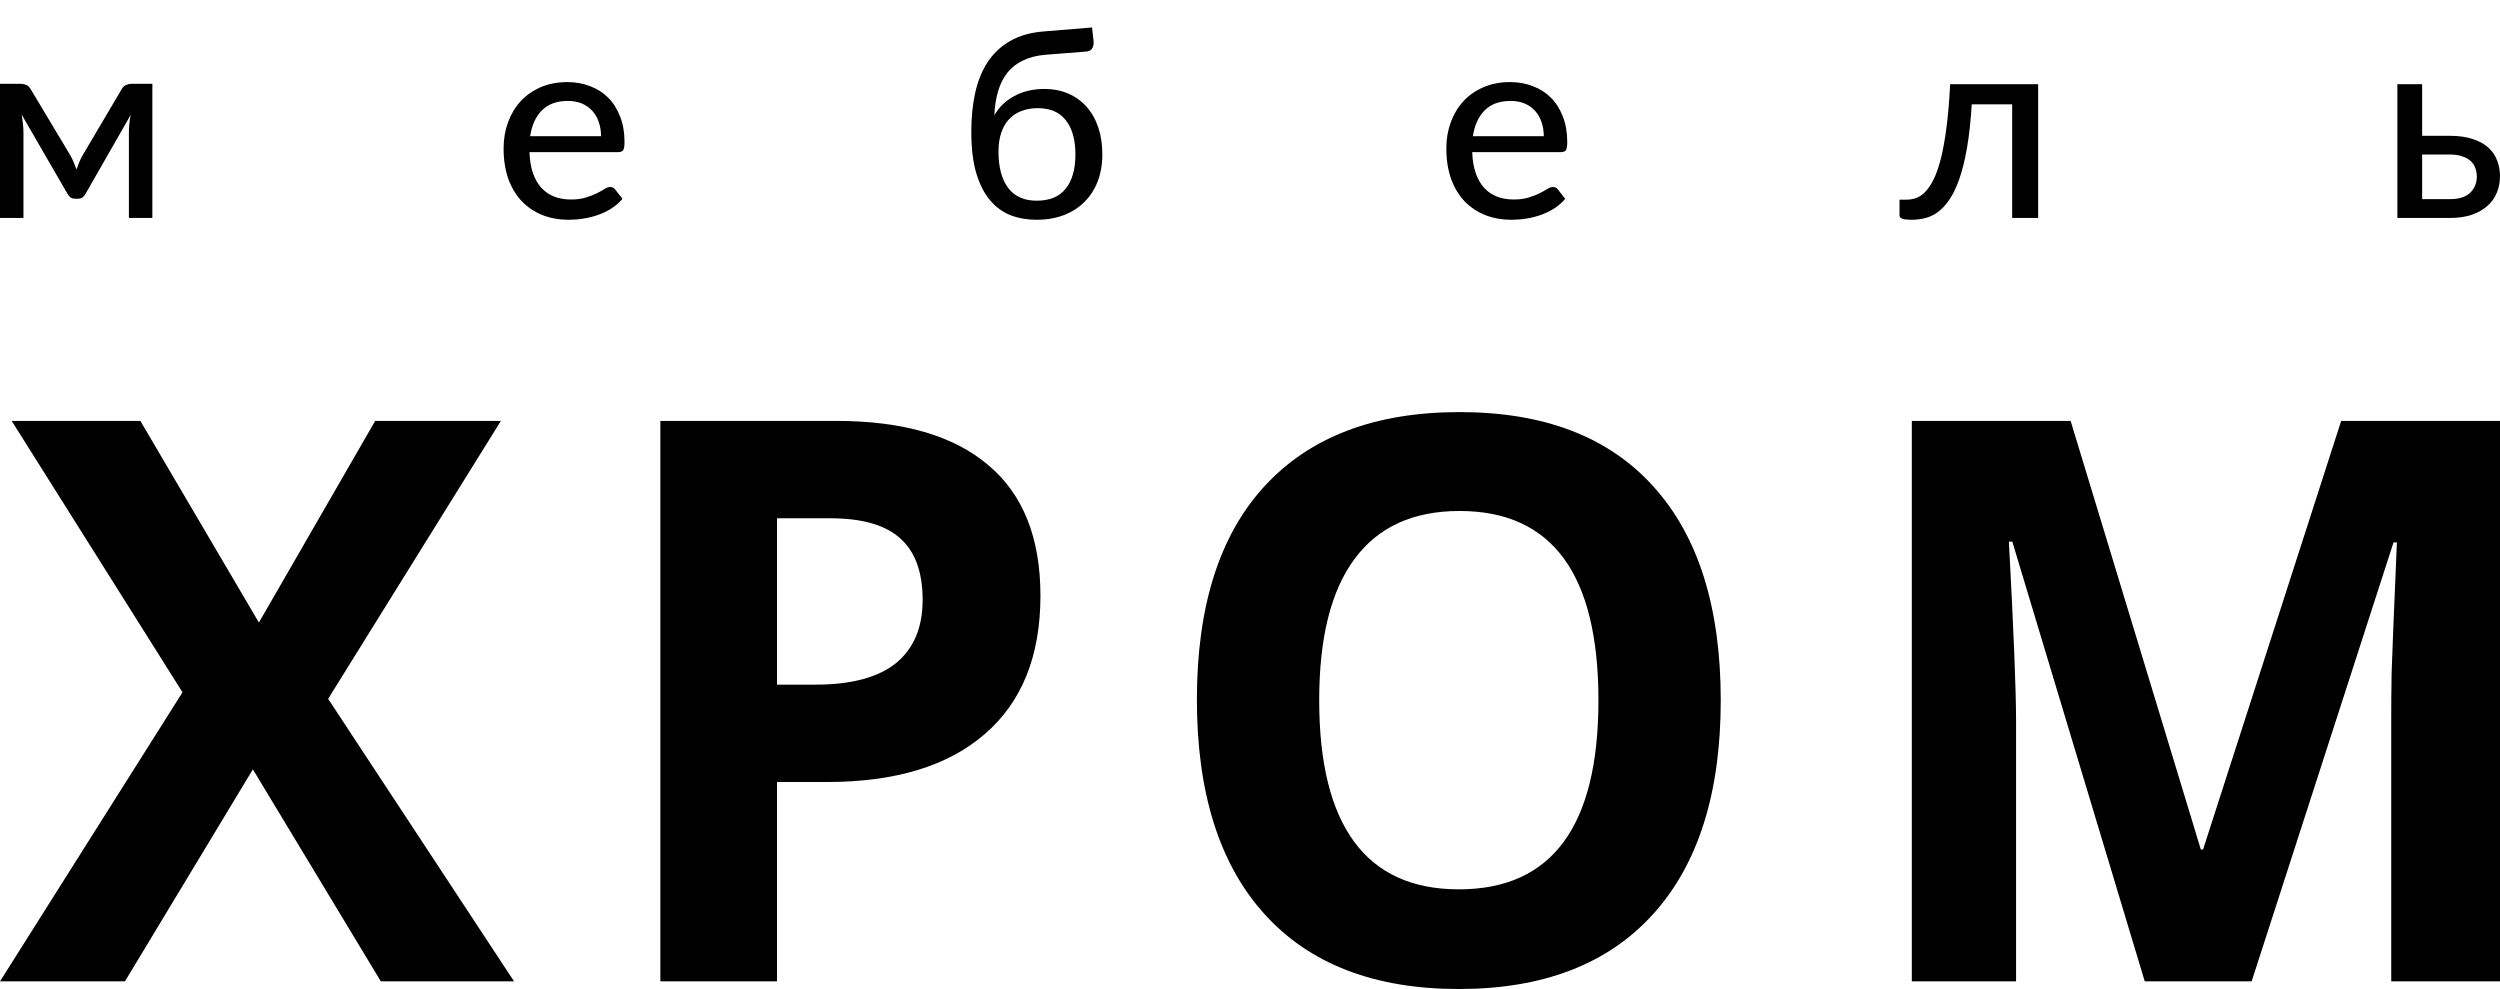
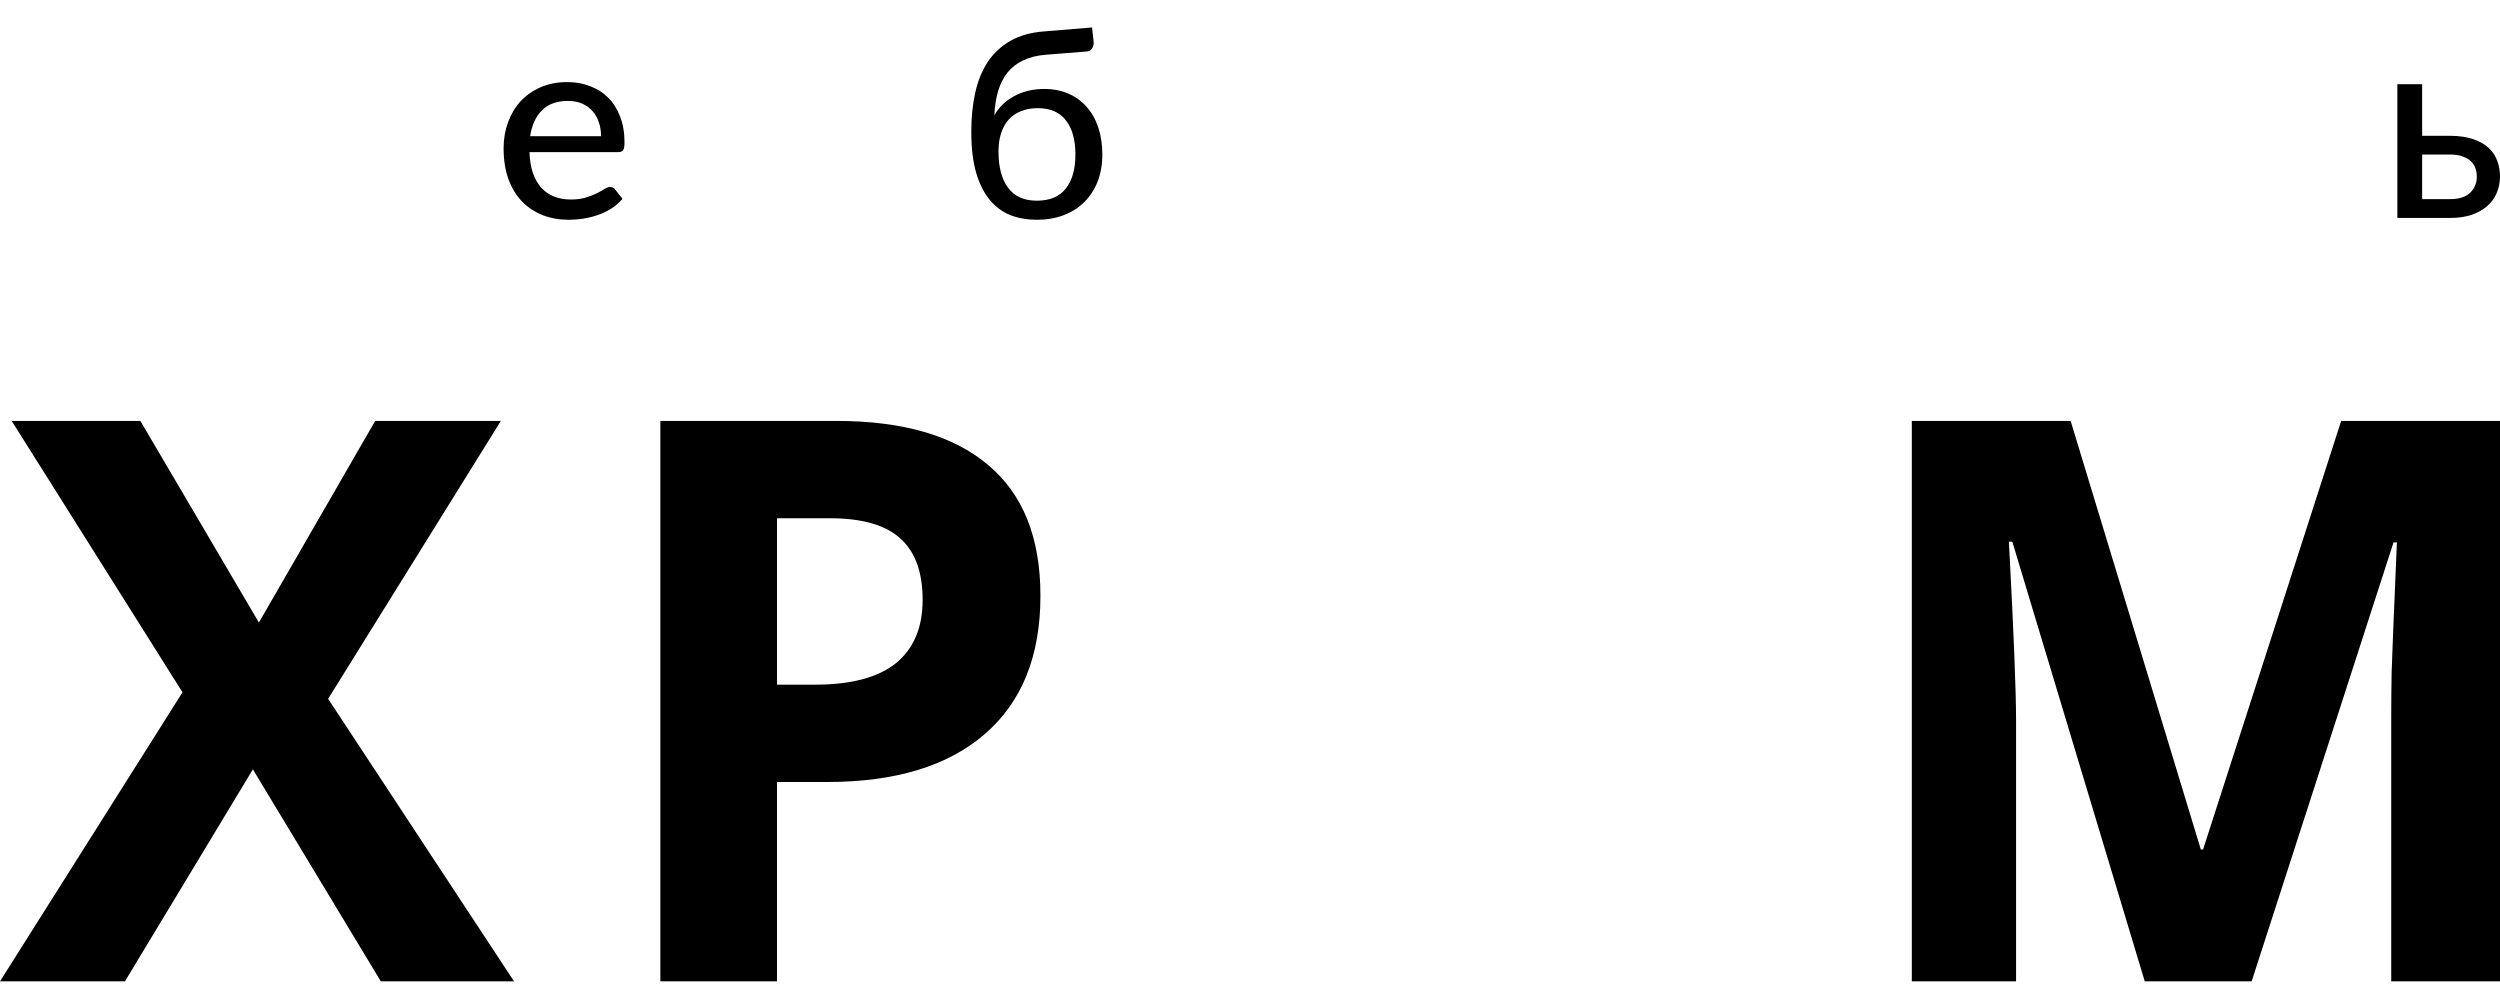
<svg xmlns="http://www.w3.org/2000/svg" width="91" height="36" viewBox="0 0 91 36" fill="none">
-   <path d="M5.546 3.051V7.933H4.692V4.838C4.692 4.742 4.697 4.633 4.707 4.512C4.719 4.391 4.737 4.279 4.76 4.177L3.11 7.061C3.081 7.115 3.044 7.158 2.999 7.19C2.953 7.219 2.9 7.233 2.838 7.233H2.732C2.674 7.233 2.62 7.219 2.572 7.19C2.526 7.158 2.489 7.115 2.46 7.061L0.786 4.167C0.805 4.269 0.822 4.383 0.835 4.507C0.848 4.629 0.854 4.739 0.854 4.838V7.933H0V3.051H0.767C0.831 3.051 0.896 3.065 0.961 3.094C1.025 3.123 1.08 3.178 1.126 3.261L2.567 5.667C2.609 5.743 2.648 5.825 2.683 5.911C2.719 5.997 2.753 6.083 2.785 6.17C2.817 6.083 2.85 5.997 2.882 5.911C2.918 5.825 2.957 5.743 2.999 5.667L4.42 3.261C4.466 3.175 4.521 3.119 4.585 3.094C4.65 3.065 4.715 3.051 4.779 3.051H5.546Z" fill="black" />
  <path d="M21.878 4.958C21.878 4.772 21.851 4.601 21.796 4.445C21.744 4.288 21.666 4.153 21.563 4.038C21.459 3.923 21.333 3.833 21.184 3.769C21.035 3.705 20.864 3.674 20.67 3.674C20.272 3.674 19.958 3.787 19.729 4.014C19.502 4.24 19.358 4.555 19.297 4.958H21.878ZM22.659 7.238C22.543 7.372 22.409 7.489 22.257 7.588C22.105 7.684 21.943 7.762 21.771 7.823C21.6 7.883 21.422 7.928 21.238 7.957C21.057 7.986 20.877 8 20.699 8C20.36 8 20.044 7.944 19.753 7.832C19.465 7.717 19.214 7.551 19.001 7.334C18.791 7.114 18.626 6.842 18.506 6.52C18.39 6.194 18.331 5.82 18.331 5.398C18.331 5.06 18.385 4.745 18.491 4.454C18.598 4.161 18.75 3.905 18.948 3.688C19.148 3.471 19.392 3.3 19.68 3.175C19.968 3.051 20.292 2.988 20.651 2.988C20.951 2.988 21.228 3.038 21.48 3.137C21.736 3.233 21.956 3.373 22.14 3.559C22.325 3.744 22.468 3.972 22.572 4.244C22.679 4.515 22.732 4.825 22.732 5.173C22.732 5.317 22.716 5.414 22.684 5.465C22.651 5.513 22.591 5.537 22.504 5.537H19.273C19.282 5.828 19.324 6.082 19.399 6.299C19.473 6.513 19.575 6.692 19.704 6.836C19.837 6.979 19.994 7.086 20.175 7.157C20.356 7.227 20.558 7.262 20.782 7.262C20.992 7.262 21.173 7.238 21.325 7.19C21.48 7.142 21.613 7.091 21.723 7.037C21.836 6.979 21.93 6.927 22.004 6.879C22.082 6.831 22.15 6.807 22.208 6.807C22.286 6.807 22.346 6.836 22.388 6.893L22.659 7.238Z" fill="black" />
  <path d="M37.738 7.305C38.207 7.305 38.558 7.16 38.791 6.869C39.027 6.575 39.145 6.16 39.145 5.624C39.145 5.09 39.03 4.676 38.8 4.383C38.574 4.086 38.233 3.937 37.777 3.937C37.553 3.937 37.353 3.972 37.175 4.042C37 4.11 36.85 4.21 36.724 4.344C36.601 4.478 36.507 4.645 36.442 4.843C36.377 5.037 36.345 5.263 36.345 5.518C36.345 6.083 36.462 6.523 36.694 6.836C36.927 7.149 37.275 7.305 37.738 7.305ZM38.072 1.992C37.752 2.017 37.476 2.086 37.243 2.198C37.013 2.306 36.822 2.455 36.67 2.643C36.522 2.832 36.408 3.057 36.331 3.319C36.253 3.578 36.208 3.87 36.195 4.196C36.276 4.052 36.376 3.921 36.496 3.803C36.618 3.685 36.758 3.584 36.913 3.501C37.068 3.415 37.238 3.349 37.422 3.305C37.607 3.26 37.801 3.238 38.005 3.238C38.334 3.238 38.63 3.295 38.892 3.41C39.155 3.525 39.376 3.686 39.557 3.894C39.742 4.102 39.882 4.352 39.979 4.646C40.076 4.937 40.125 5.261 40.125 5.619C40.125 5.983 40.068 6.312 39.955 6.606C39.842 6.896 39.68 7.146 39.47 7.353C39.263 7.561 39.012 7.721 38.718 7.832C38.423 7.944 38.097 8 37.738 8C37.398 8 37.083 7.946 36.792 7.837C36.504 7.725 36.253 7.543 36.039 7.291C35.826 7.039 35.658 6.708 35.535 6.299C35.415 5.89 35.355 5.387 35.355 4.79C35.355 4.282 35.402 3.814 35.496 3.386C35.59 2.958 35.74 2.584 35.947 2.265C36.158 1.945 36.431 1.688 36.767 1.494C37.104 1.299 37.513 1.182 37.995 1.144L39.751 1L39.805 1.489C39.818 1.594 39.801 1.684 39.756 1.757C39.714 1.83 39.64 1.87 39.533 1.877L38.072 1.992Z" fill="black" />
-   <path d="M56.194 4.958C56.194 4.772 56.167 4.601 56.112 4.445C56.06 4.288 55.982 4.153 55.879 4.038C55.775 3.923 55.649 3.833 55.5 3.769C55.352 3.705 55.18 3.674 54.986 3.674C54.588 3.674 54.275 3.787 54.045 4.014C53.818 4.24 53.674 4.555 53.613 4.958H56.194ZM56.975 7.238C56.859 7.372 56.725 7.489 56.573 7.588C56.421 7.684 56.259 7.762 56.087 7.823C55.916 7.883 55.738 7.928 55.554 7.957C55.373 7.986 55.193 8 55.015 8C54.676 8 54.36 7.944 54.069 7.832C53.781 7.717 53.531 7.551 53.317 7.334C53.107 7.114 52.942 6.842 52.822 6.52C52.706 6.194 52.647 5.82 52.647 5.398C52.647 5.06 52.701 4.745 52.807 4.454C52.914 4.161 53.066 3.905 53.264 3.688C53.464 3.471 53.708 3.3 53.996 3.175C54.284 3.051 54.608 2.988 54.967 2.988C55.267 2.988 55.544 3.038 55.796 3.137C56.052 3.233 56.272 3.373 56.456 3.559C56.641 3.744 56.785 3.972 56.888 4.244C56.995 4.515 57.048 4.825 57.048 5.173C57.048 5.317 57.032 5.414 57 5.465C56.967 5.513 56.908 5.537 56.82 5.537H53.589C53.598 5.828 53.641 6.082 53.715 6.299C53.789 6.513 53.891 6.692 54.021 6.836C54.153 6.979 54.31 7.086 54.491 7.157C54.672 7.227 54.874 7.262 55.098 7.262C55.308 7.262 55.489 7.238 55.641 7.19C55.796 7.142 55.929 7.091 56.039 7.037C56.152 6.979 56.246 6.927 56.32 6.879C56.398 6.831 56.466 6.807 56.524 6.807C56.602 6.807 56.662 6.836 56.704 6.893L56.975 7.238Z" fill="black" />
-   <path d="M74.189 7.933H73.243V3.798H71.772C71.734 4.411 71.675 4.942 71.598 5.389C71.52 5.833 71.426 6.211 71.316 6.524C71.206 6.834 71.083 7.086 70.948 7.281C70.815 7.473 70.673 7.623 70.521 7.732C70.372 7.837 70.218 7.907 70.06 7.943C69.901 7.981 69.743 8 69.584 8C69.29 8 69.143 7.952 69.143 7.856V7.267H69.405C69.515 7.267 69.625 7.249 69.734 7.214C69.848 7.176 69.958 7.104 70.064 6.999C70.174 6.89 70.278 6.74 70.375 6.548C70.472 6.357 70.561 6.106 70.642 5.796C70.723 5.483 70.792 5.103 70.85 4.656C70.909 4.209 70.954 3.678 70.986 3.065H74.189V7.933Z" fill="black" />
  <path d="M89.185 7.248C89.509 7.248 89.751 7.171 89.913 7.018C90.075 6.861 90.156 6.663 90.156 6.424C90.156 6.315 90.138 6.213 90.102 6.117C90.067 6.018 90.01 5.933 89.933 5.863C89.855 5.79 89.753 5.732 89.627 5.691C89.504 5.646 89.352 5.624 89.171 5.624H88.166V7.248H89.185ZM89.171 4.943C89.51 4.943 89.797 4.985 90.03 5.068C90.266 5.148 90.455 5.256 90.597 5.394C90.74 5.528 90.841 5.684 90.903 5.863C90.968 6.039 91 6.222 91 6.414C91 6.635 90.96 6.839 90.879 7.027C90.801 7.213 90.685 7.372 90.529 7.506C90.374 7.641 90.183 7.746 89.957 7.823C89.734 7.896 89.476 7.933 89.185 7.933H87.264V3.065H88.166V4.943H89.171Z" fill="black" />
  <path d="M18.711 35.721H13.862L9.205 28.005L4.548 35.721H0L6.643 25.2L0.425 15.321H5.109L9.424 22.66L13.657 15.321H18.232L11.944 25.437L18.711 35.721Z" fill="black" />
  <path d="M28.283 24.921H29.68C30.986 24.921 31.963 24.66 32.612 24.14C33.26 23.609 33.584 22.842 33.584 21.837C33.584 20.823 33.31 20.074 32.762 19.591C32.224 19.107 31.374 18.865 30.215 18.865H28.283V24.921ZM37.872 21.684C37.872 23.879 37.196 25.558 35.844 26.721C34.502 27.884 32.589 28.465 30.105 28.465H28.283V35.721H24.037V15.321H30.434C32.863 15.321 34.708 15.856 35.968 16.926C37.237 17.986 37.872 19.572 37.872 21.684Z" fill="black" />
-   <path d="M62.635 25.493C62.635 28.87 61.813 31.465 60.169 33.279C58.525 35.093 56.169 36 53.101 36C50.033 36 47.677 35.093 46.033 33.279C44.389 31.465 43.567 28.86 43.567 25.465C43.567 22.07 44.389 19.479 46.033 17.693C47.686 15.898 50.051 15 53.128 15C56.206 15 58.557 15.902 60.183 17.707C61.817 19.512 62.635 22.107 62.635 25.493ZM48.019 25.493C48.019 27.772 48.444 29.488 49.293 30.642C50.142 31.795 51.411 32.372 53.101 32.372C56.489 32.372 58.183 30.079 58.183 25.493C58.183 20.898 56.498 18.6 53.128 18.6C51.439 18.6 50.165 19.181 49.307 20.344C48.448 21.498 48.019 23.214 48.019 25.493Z" fill="black" />
  <path d="M78.069 35.721L73.248 19.716H73.124C73.298 22.972 73.385 25.144 73.385 26.233V35.721H69.59V15.321H75.371L80.11 30.921H80.192L85.219 15.321H91V35.721H87.041V26.065C87.041 25.609 87.046 25.084 87.055 24.488C87.073 23.893 87.137 22.312 87.247 19.744H87.124L81.96 35.721H78.069Z" fill="black" />
</svg>